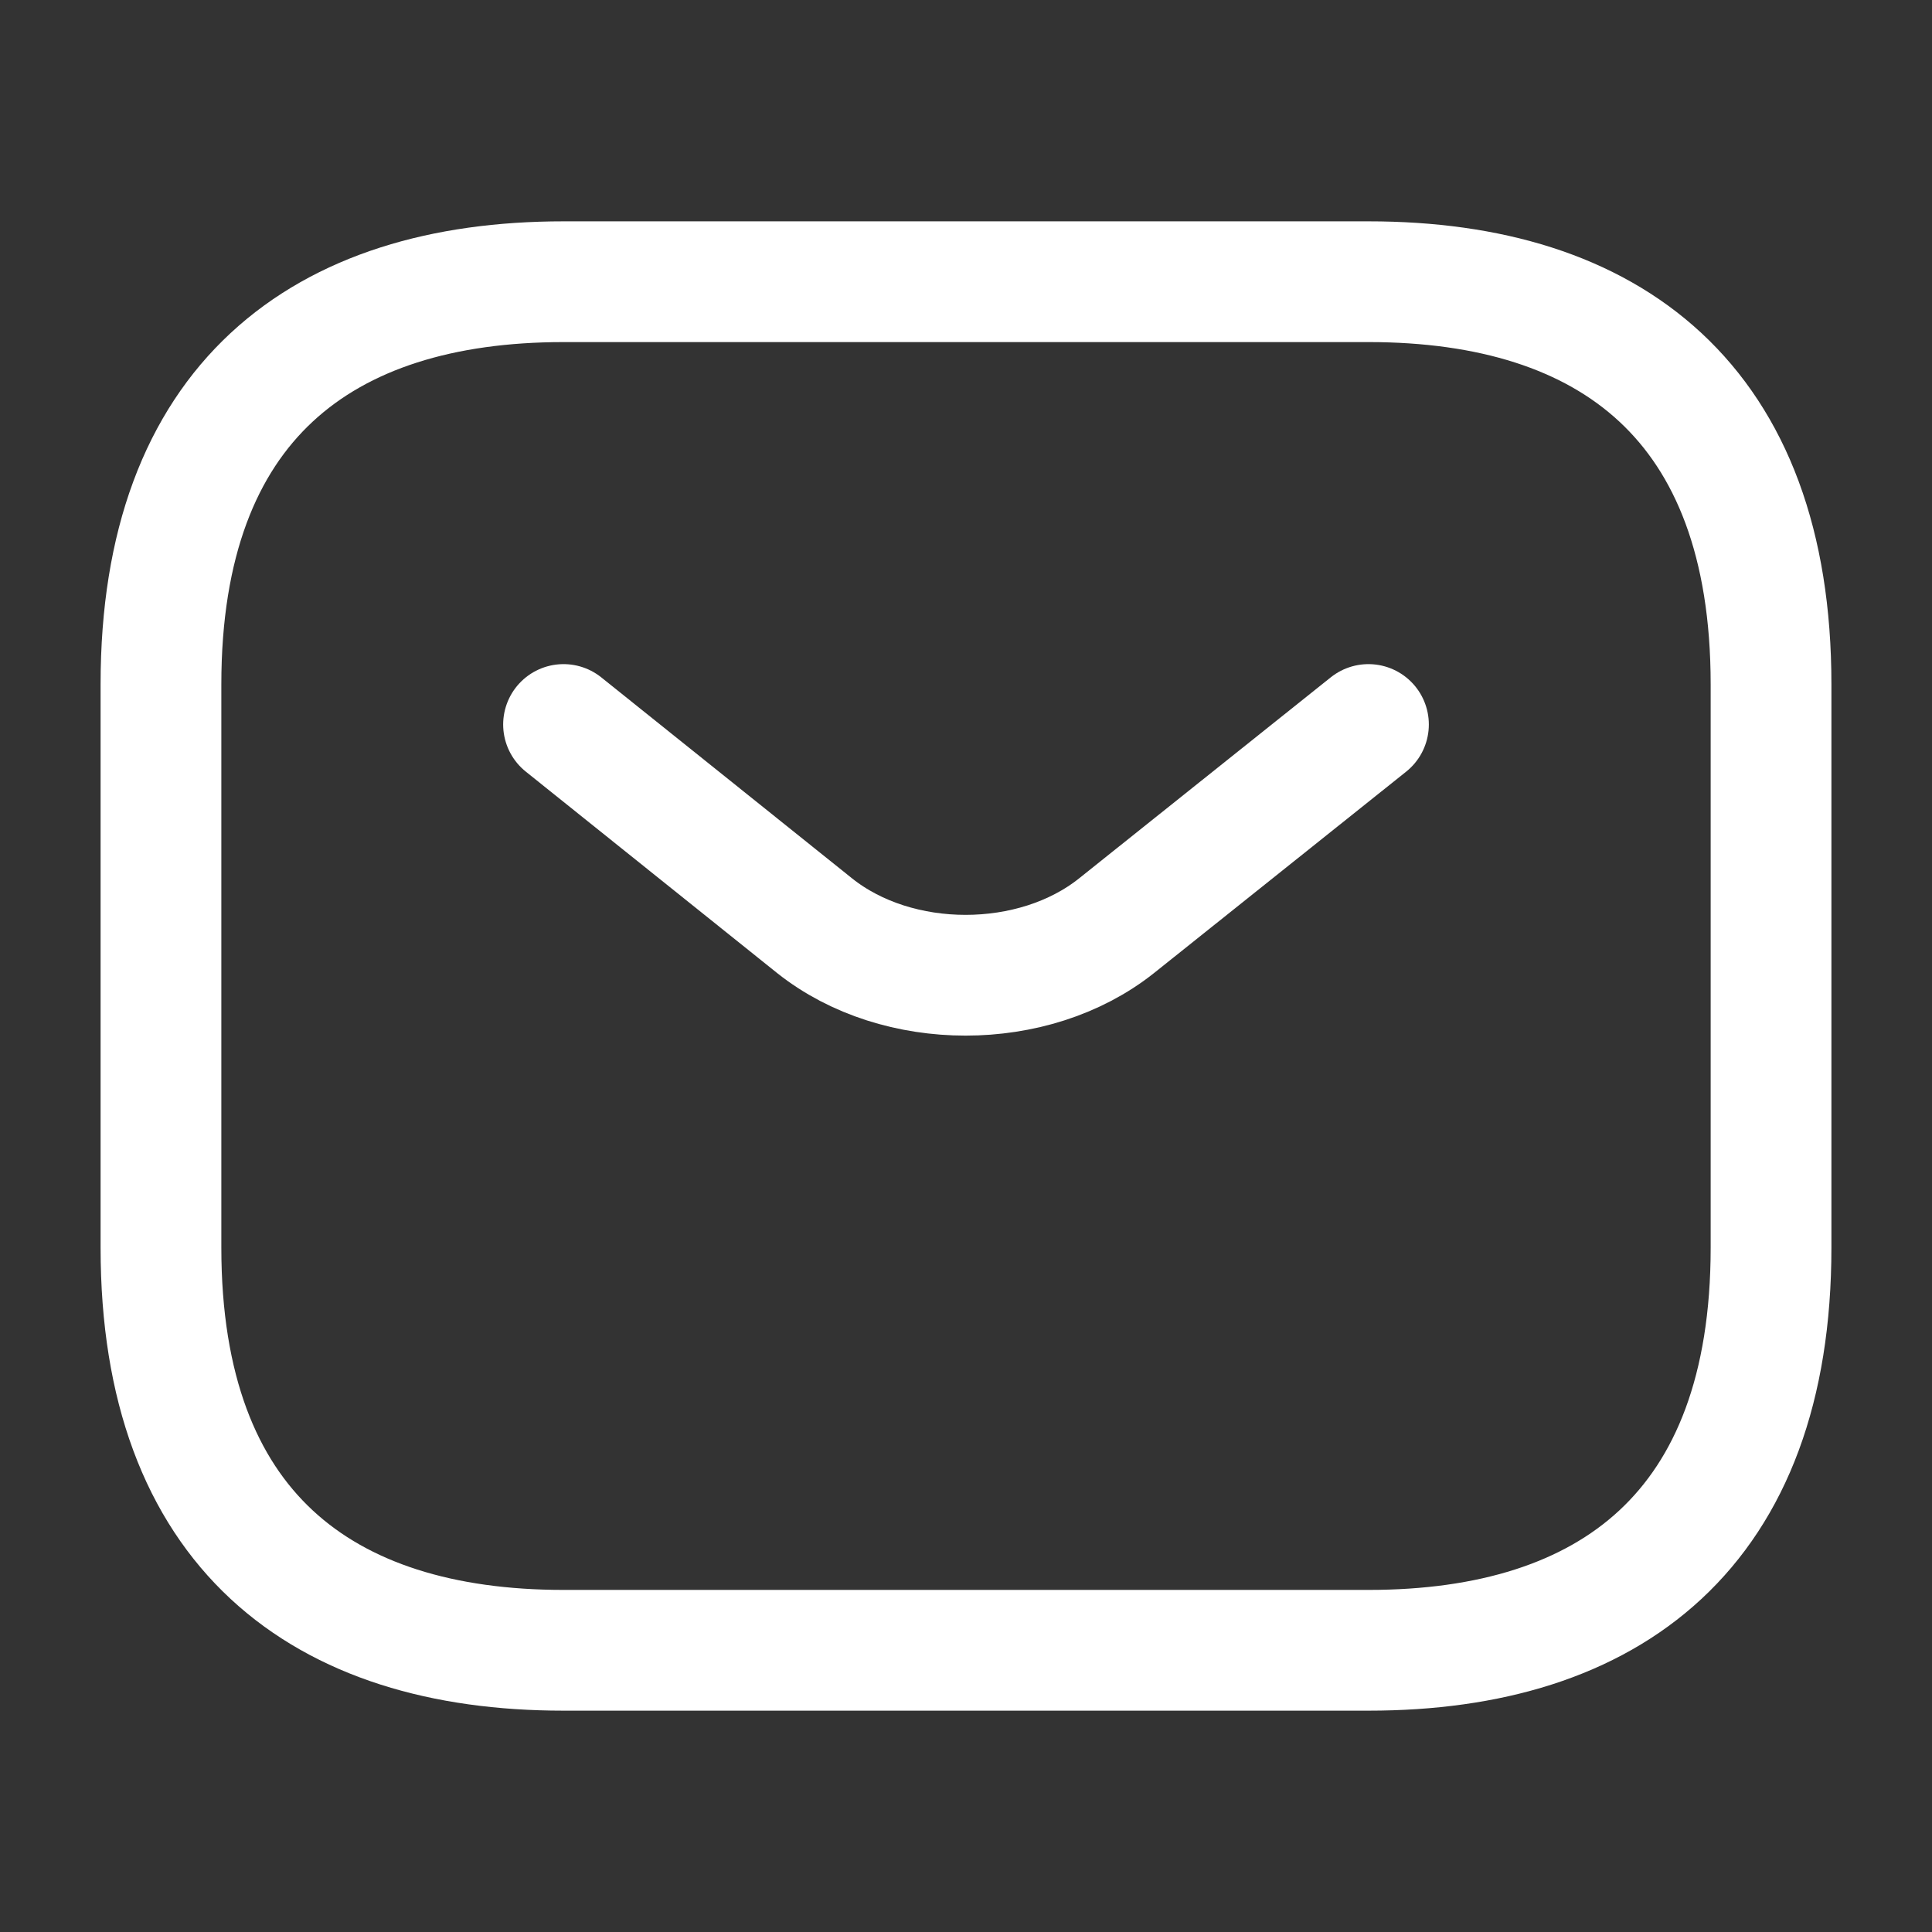
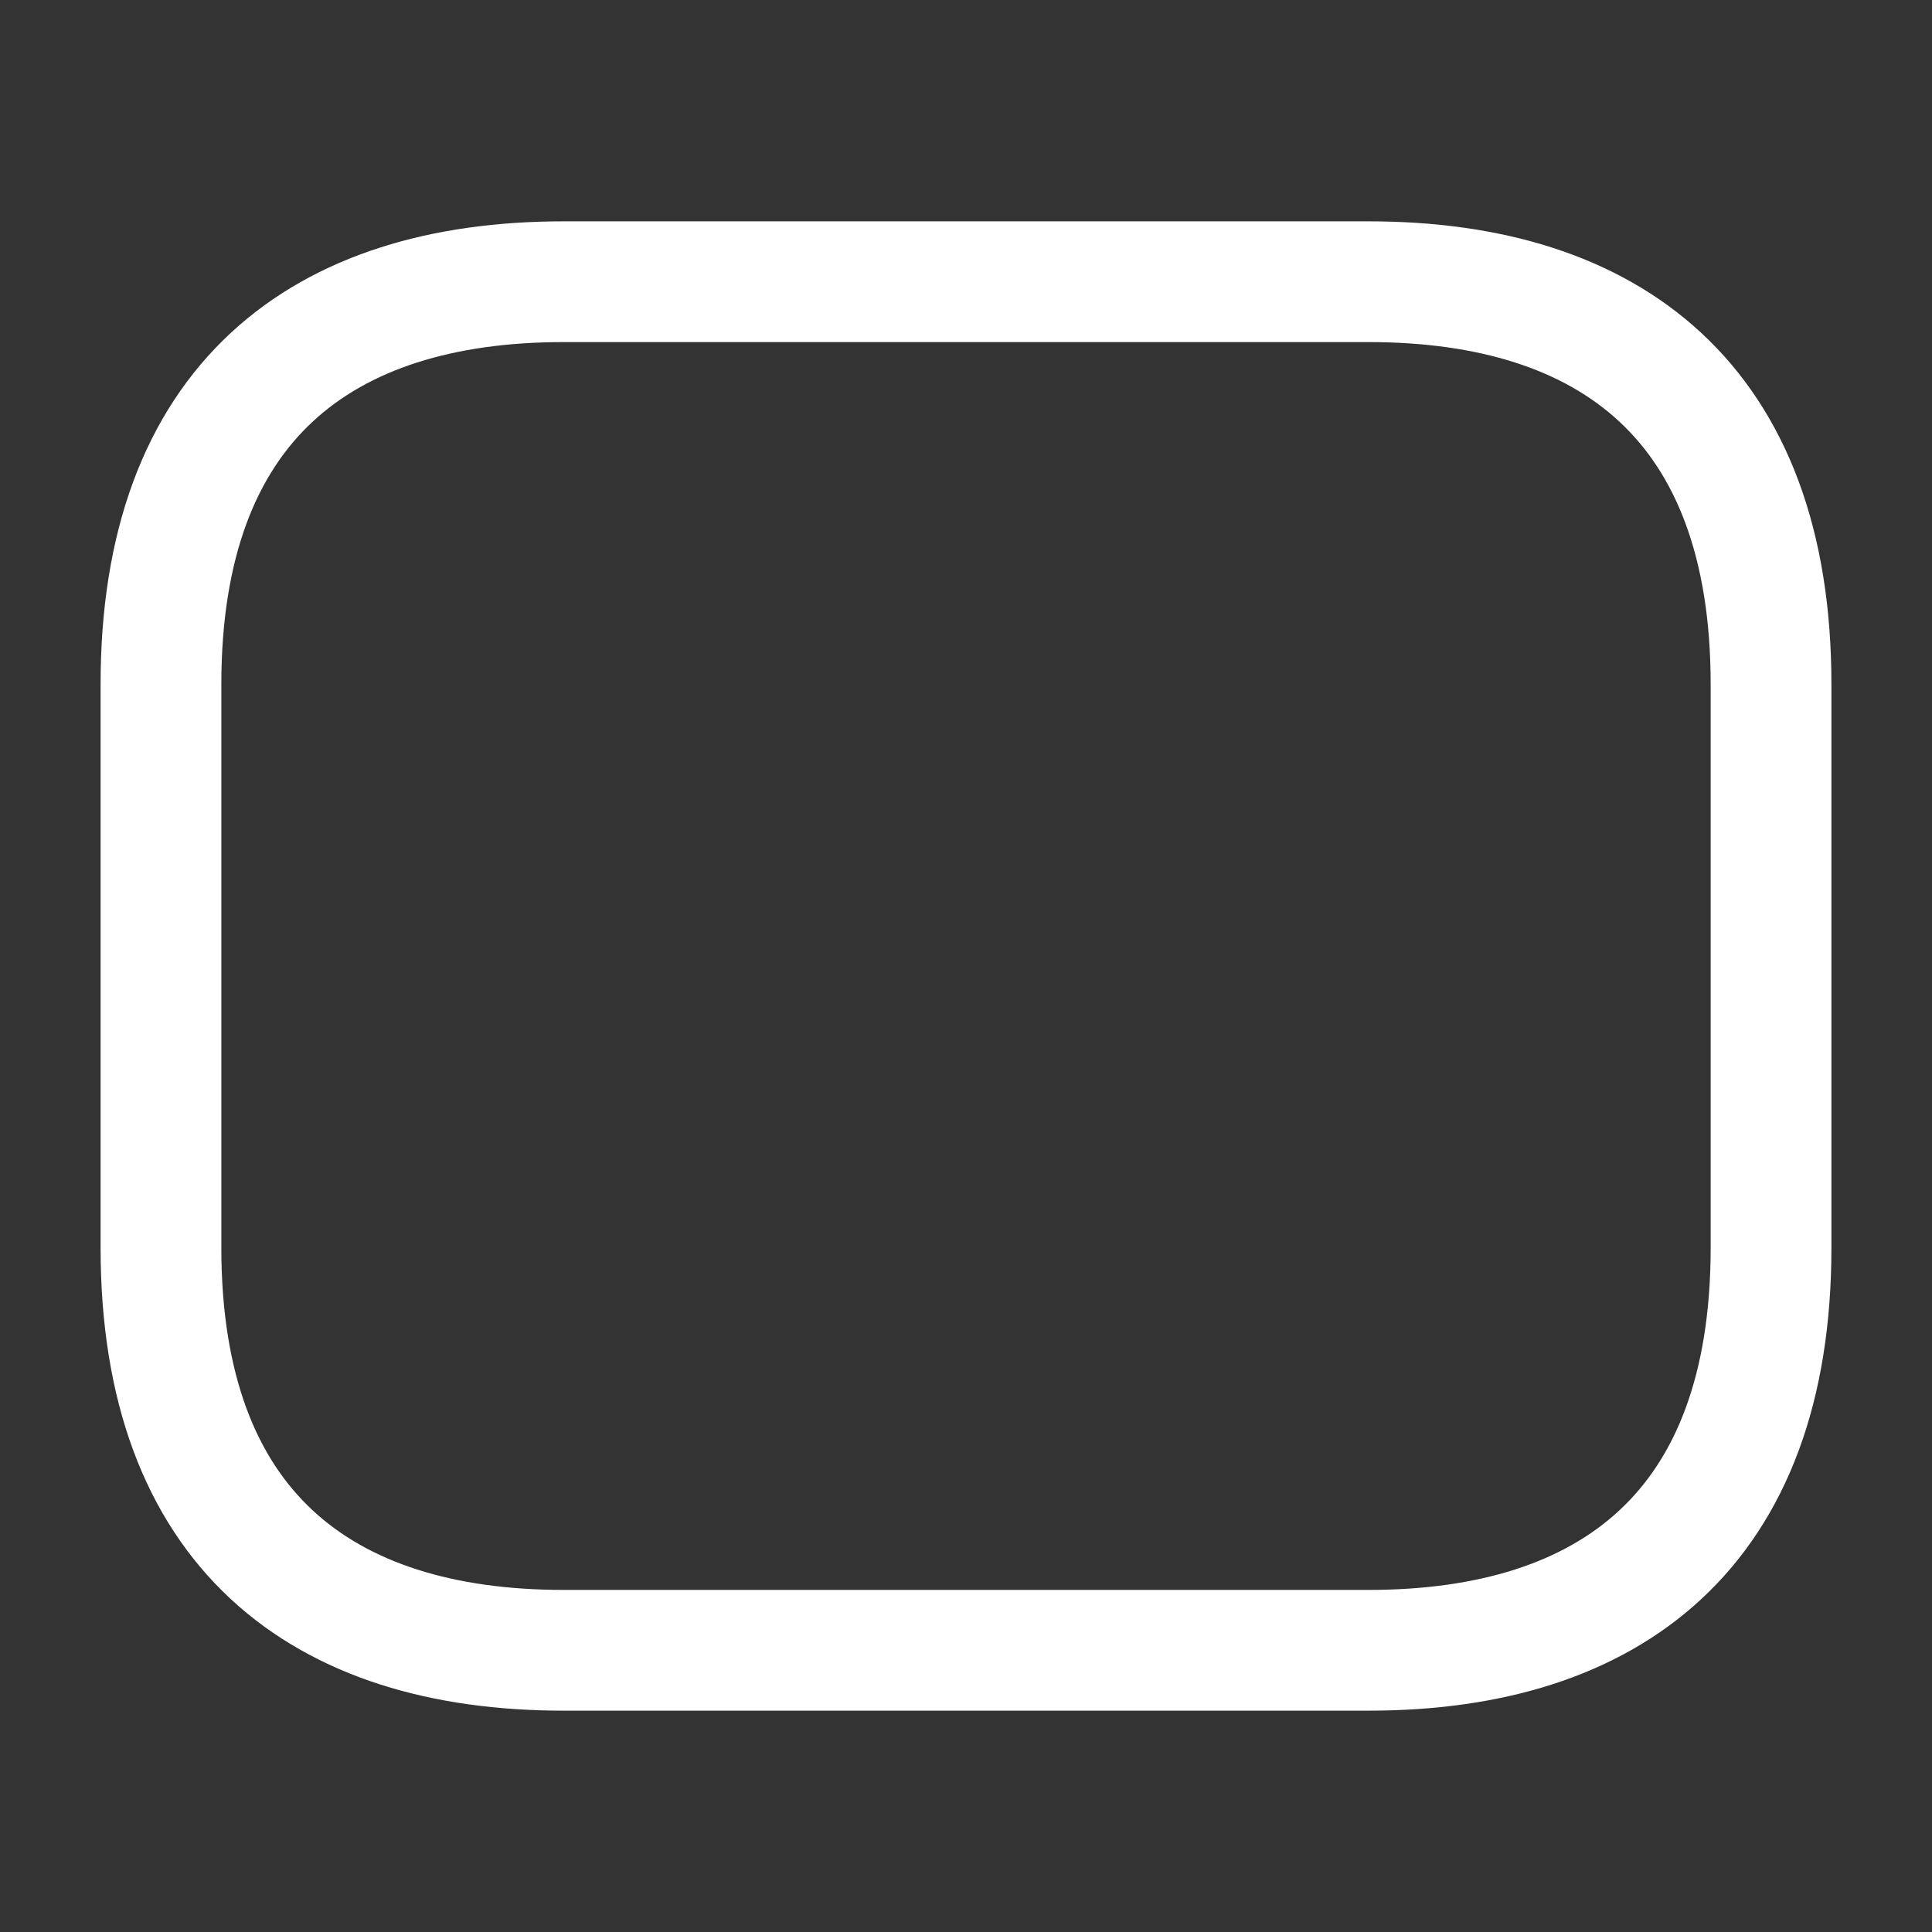
<svg xmlns="http://www.w3.org/2000/svg" width="16" height="16" viewBox="0 0 16 16" fill="none">
  <rect x="0" y="0" width="16" height="16" fill="#333333" stroke="none" />
  <path d="M11.334 13.667H4.667C2.667 13.667 1.333 12.667 1.333 10.333V5.667C1.333 3.333 2.667 2.333 4.667 2.333H11.334C13.334 2.333 14.667 3.333 14.667 5.667V10.333C14.667 12.667 13.334 13.667 11.334 13.667Z" stroke="white" stroke-miterlimit="10" stroke-linecap="round" stroke-linejoin="round" />
-   <path d="M11.333 6L9.246 7.667C8.56 8.213 7.433 8.213 6.747 7.667L4.667 6" stroke="white" stroke-miterlimit="10" stroke-linecap="round" stroke-linejoin="round" />
</svg>